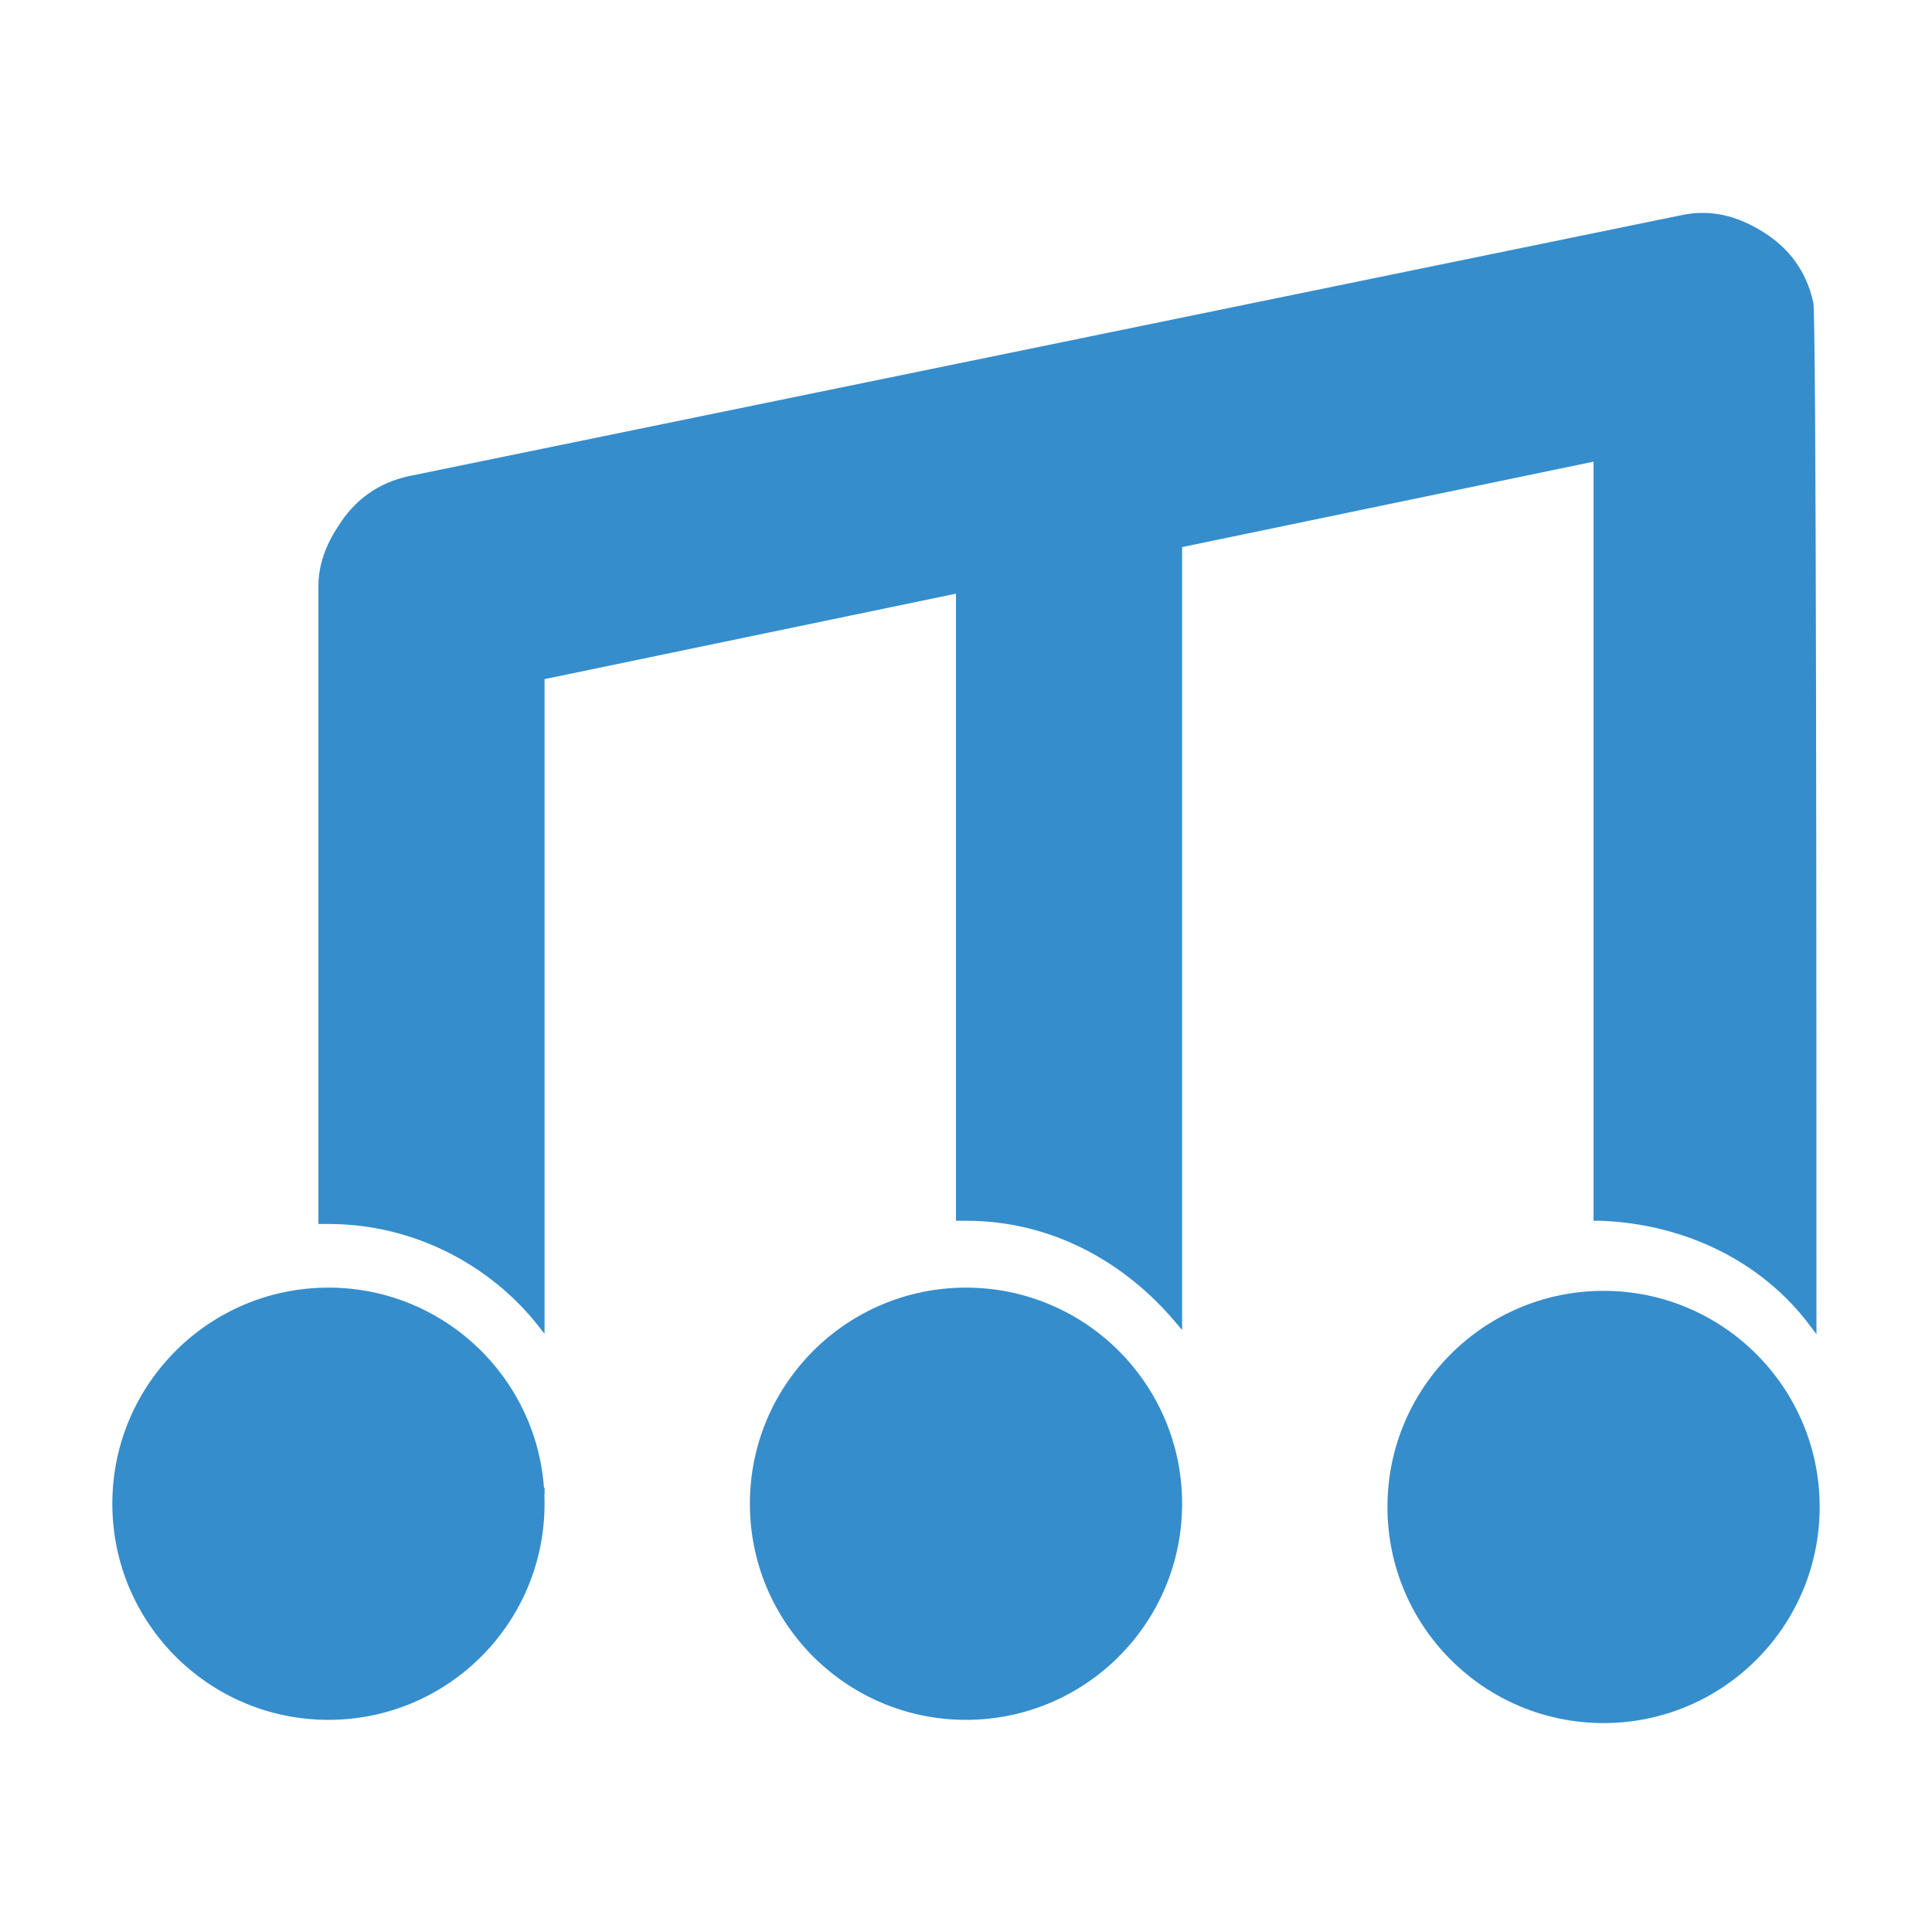
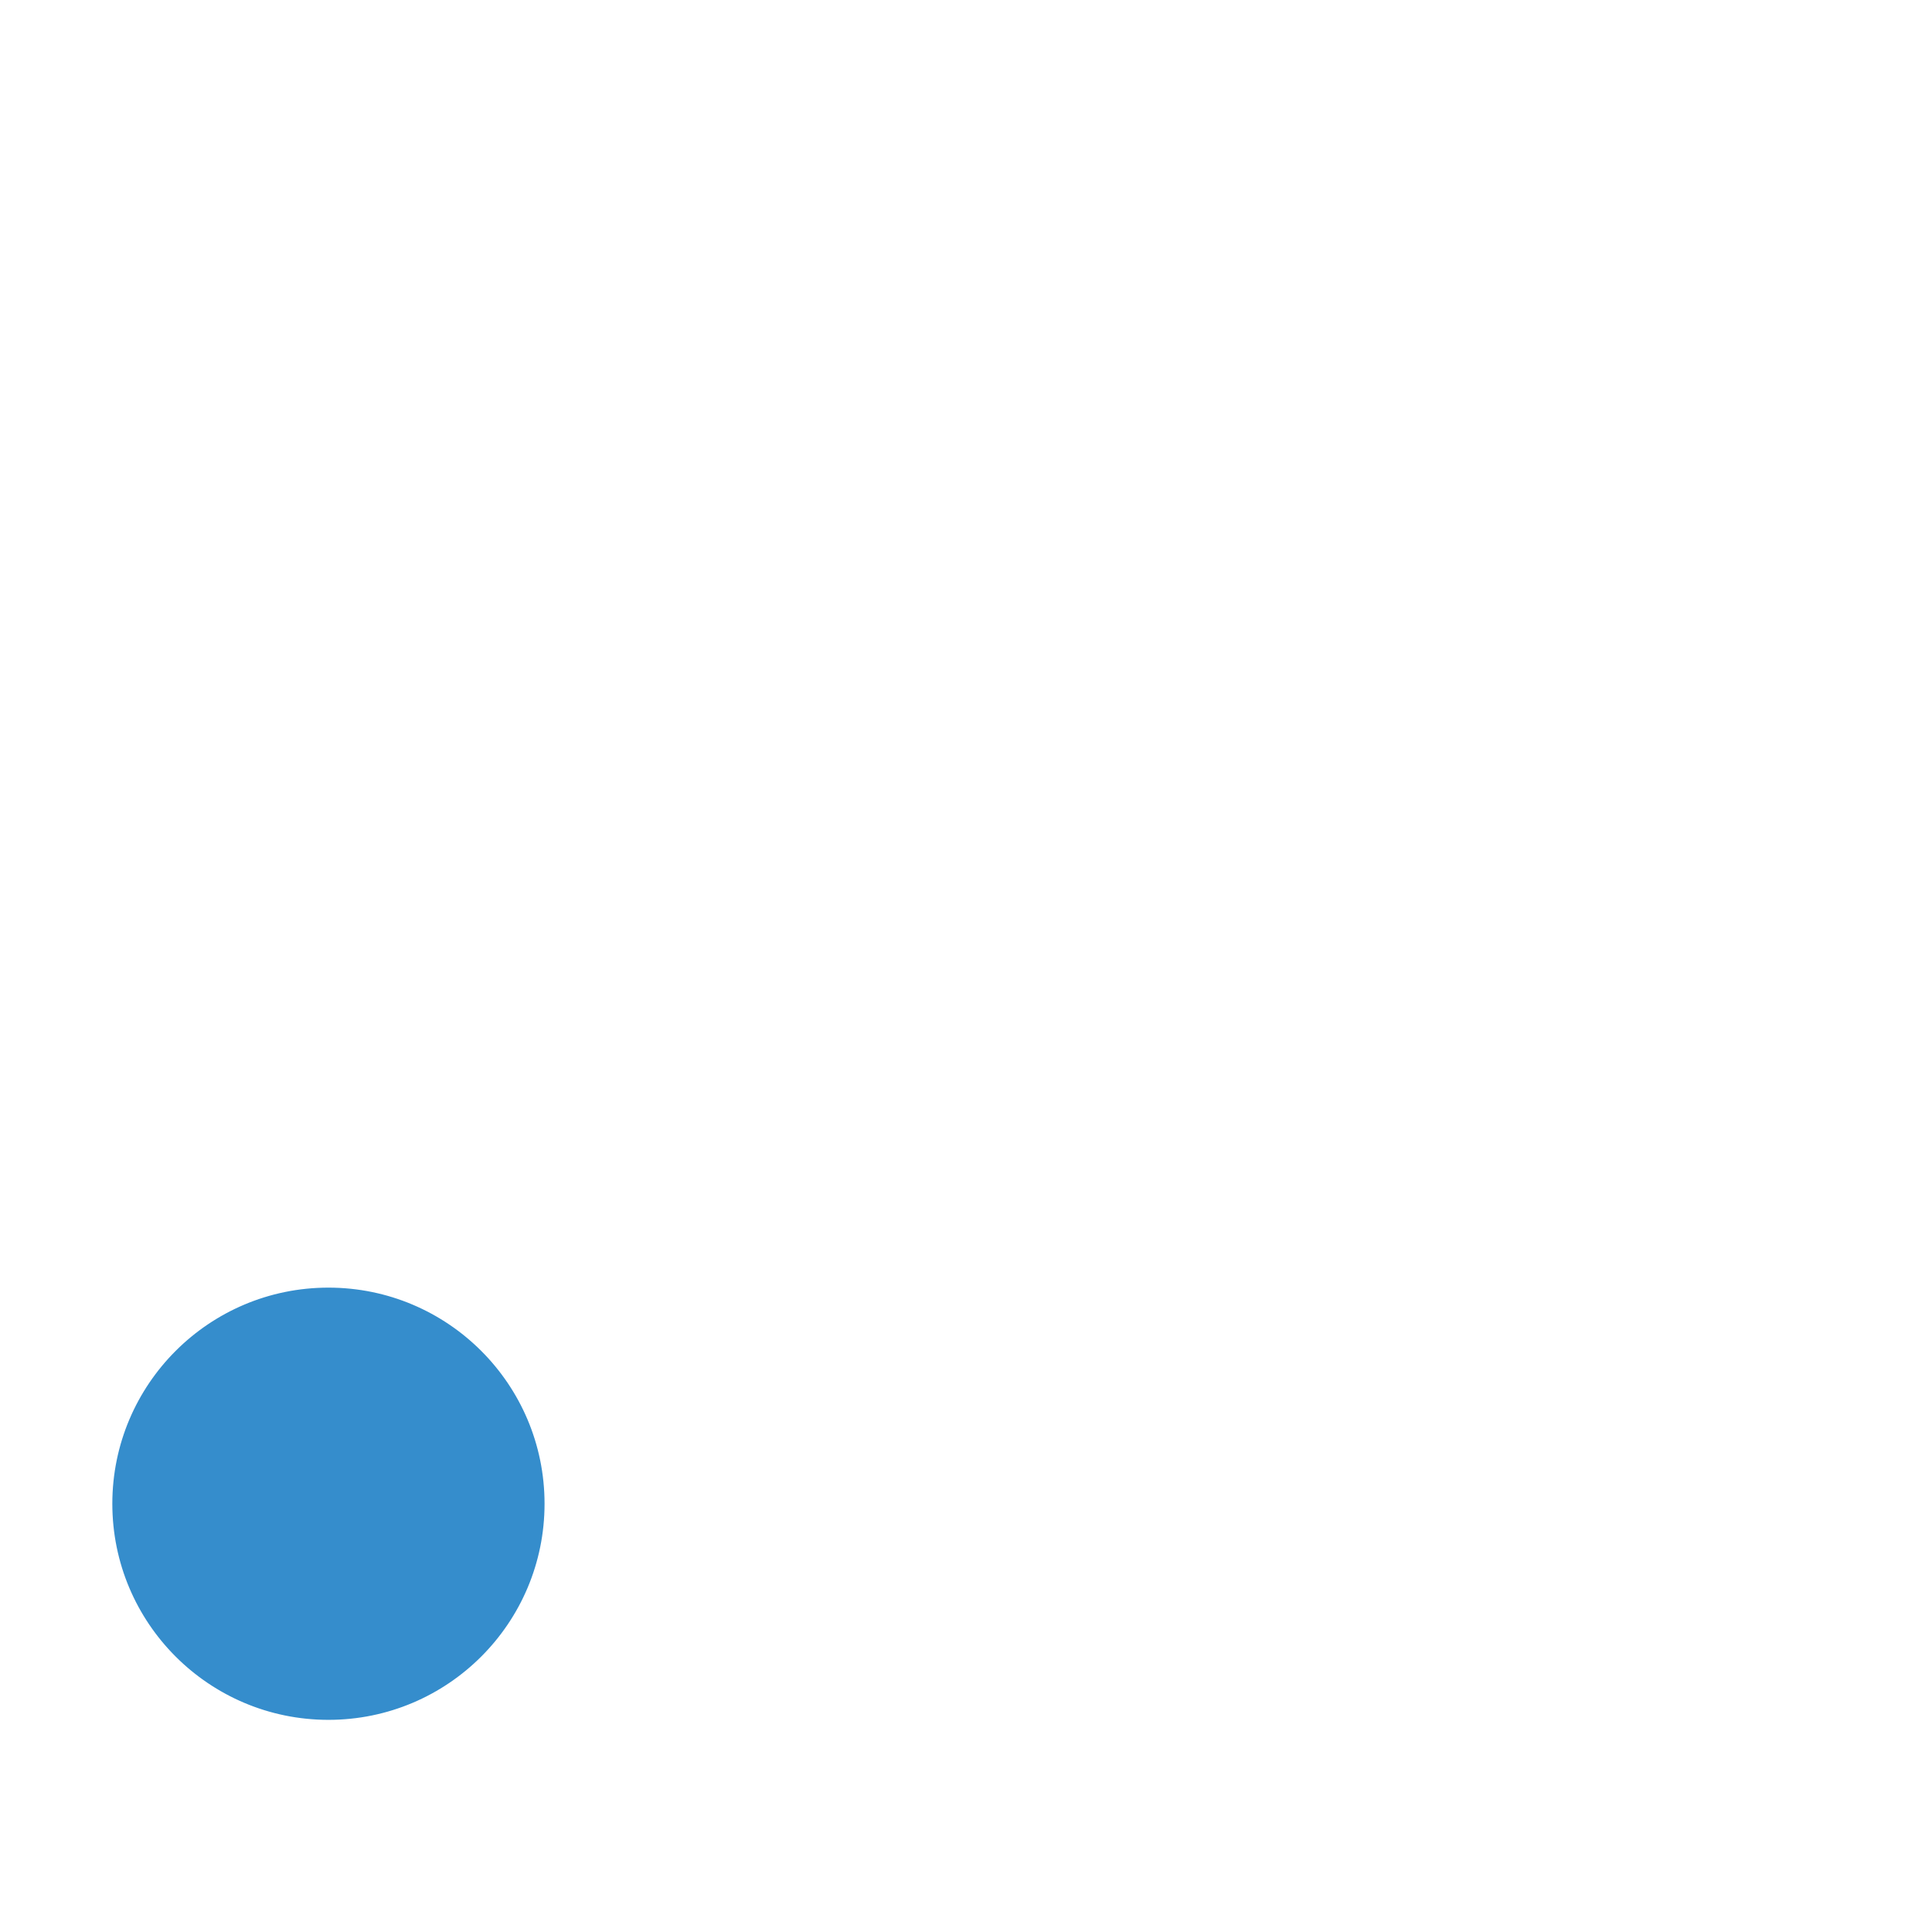
<svg xmlns="http://www.w3.org/2000/svg" version="1.1" id="Capa_1" x="0px" y="0px" viewBox="0 0 60 60" style="enable-background:new 0 0 60 60;" xml:space="preserve">
  <style type="text/css">
	.st0{fill:#358DCC;stroke:#358DCC;stroke-width:0.223;stroke-miterlimit:10;}
</style>
  <g>
    <circle class="st0" cx="10.2" cy="46.7" r="6.6" />
-     <circle class="st0" cx="30" cy="46.7" r="6.6" />
-     <circle class="st0" cx="49.8" cy="46.8" r="6.6" />
-     <path class="st0" d="M56.3,41.1c0-10.2,0-31.7-0.1-31.7c-0.2-0.9-0.7-1.6-1.5-2.1c-0.8-0.5-1.6-0.7-2.5-0.5l-39.5,8.1   c-0.9,0.2-1.6,0.7-2.1,1.5c-0.4,0.6-0.6,1.2-0.6,1.8v19.7c0.1,0,0.1,0,0.2,0c2.7,0,5.1,1.3,6.6,3.2V21l13-2.7v19.5   c0.1,0,0.1,0,0.2,0c2.7,0,5,1.3,6.6,3.2V16.9l13-2.7v23.6c0,0,0.1,0,0.1,0C52.4,37.9,54.8,39.1,56.3,41.1z" />
-     <path class="st0" d="M16.8,46.4v-0.2C16.8,46.2,16.8,46.4,16.8,46.4z" />
-     <polygon class="st0" points="56.4,46.2 56.4,46.2 56.4,46.2  " />
  </g>
</svg>